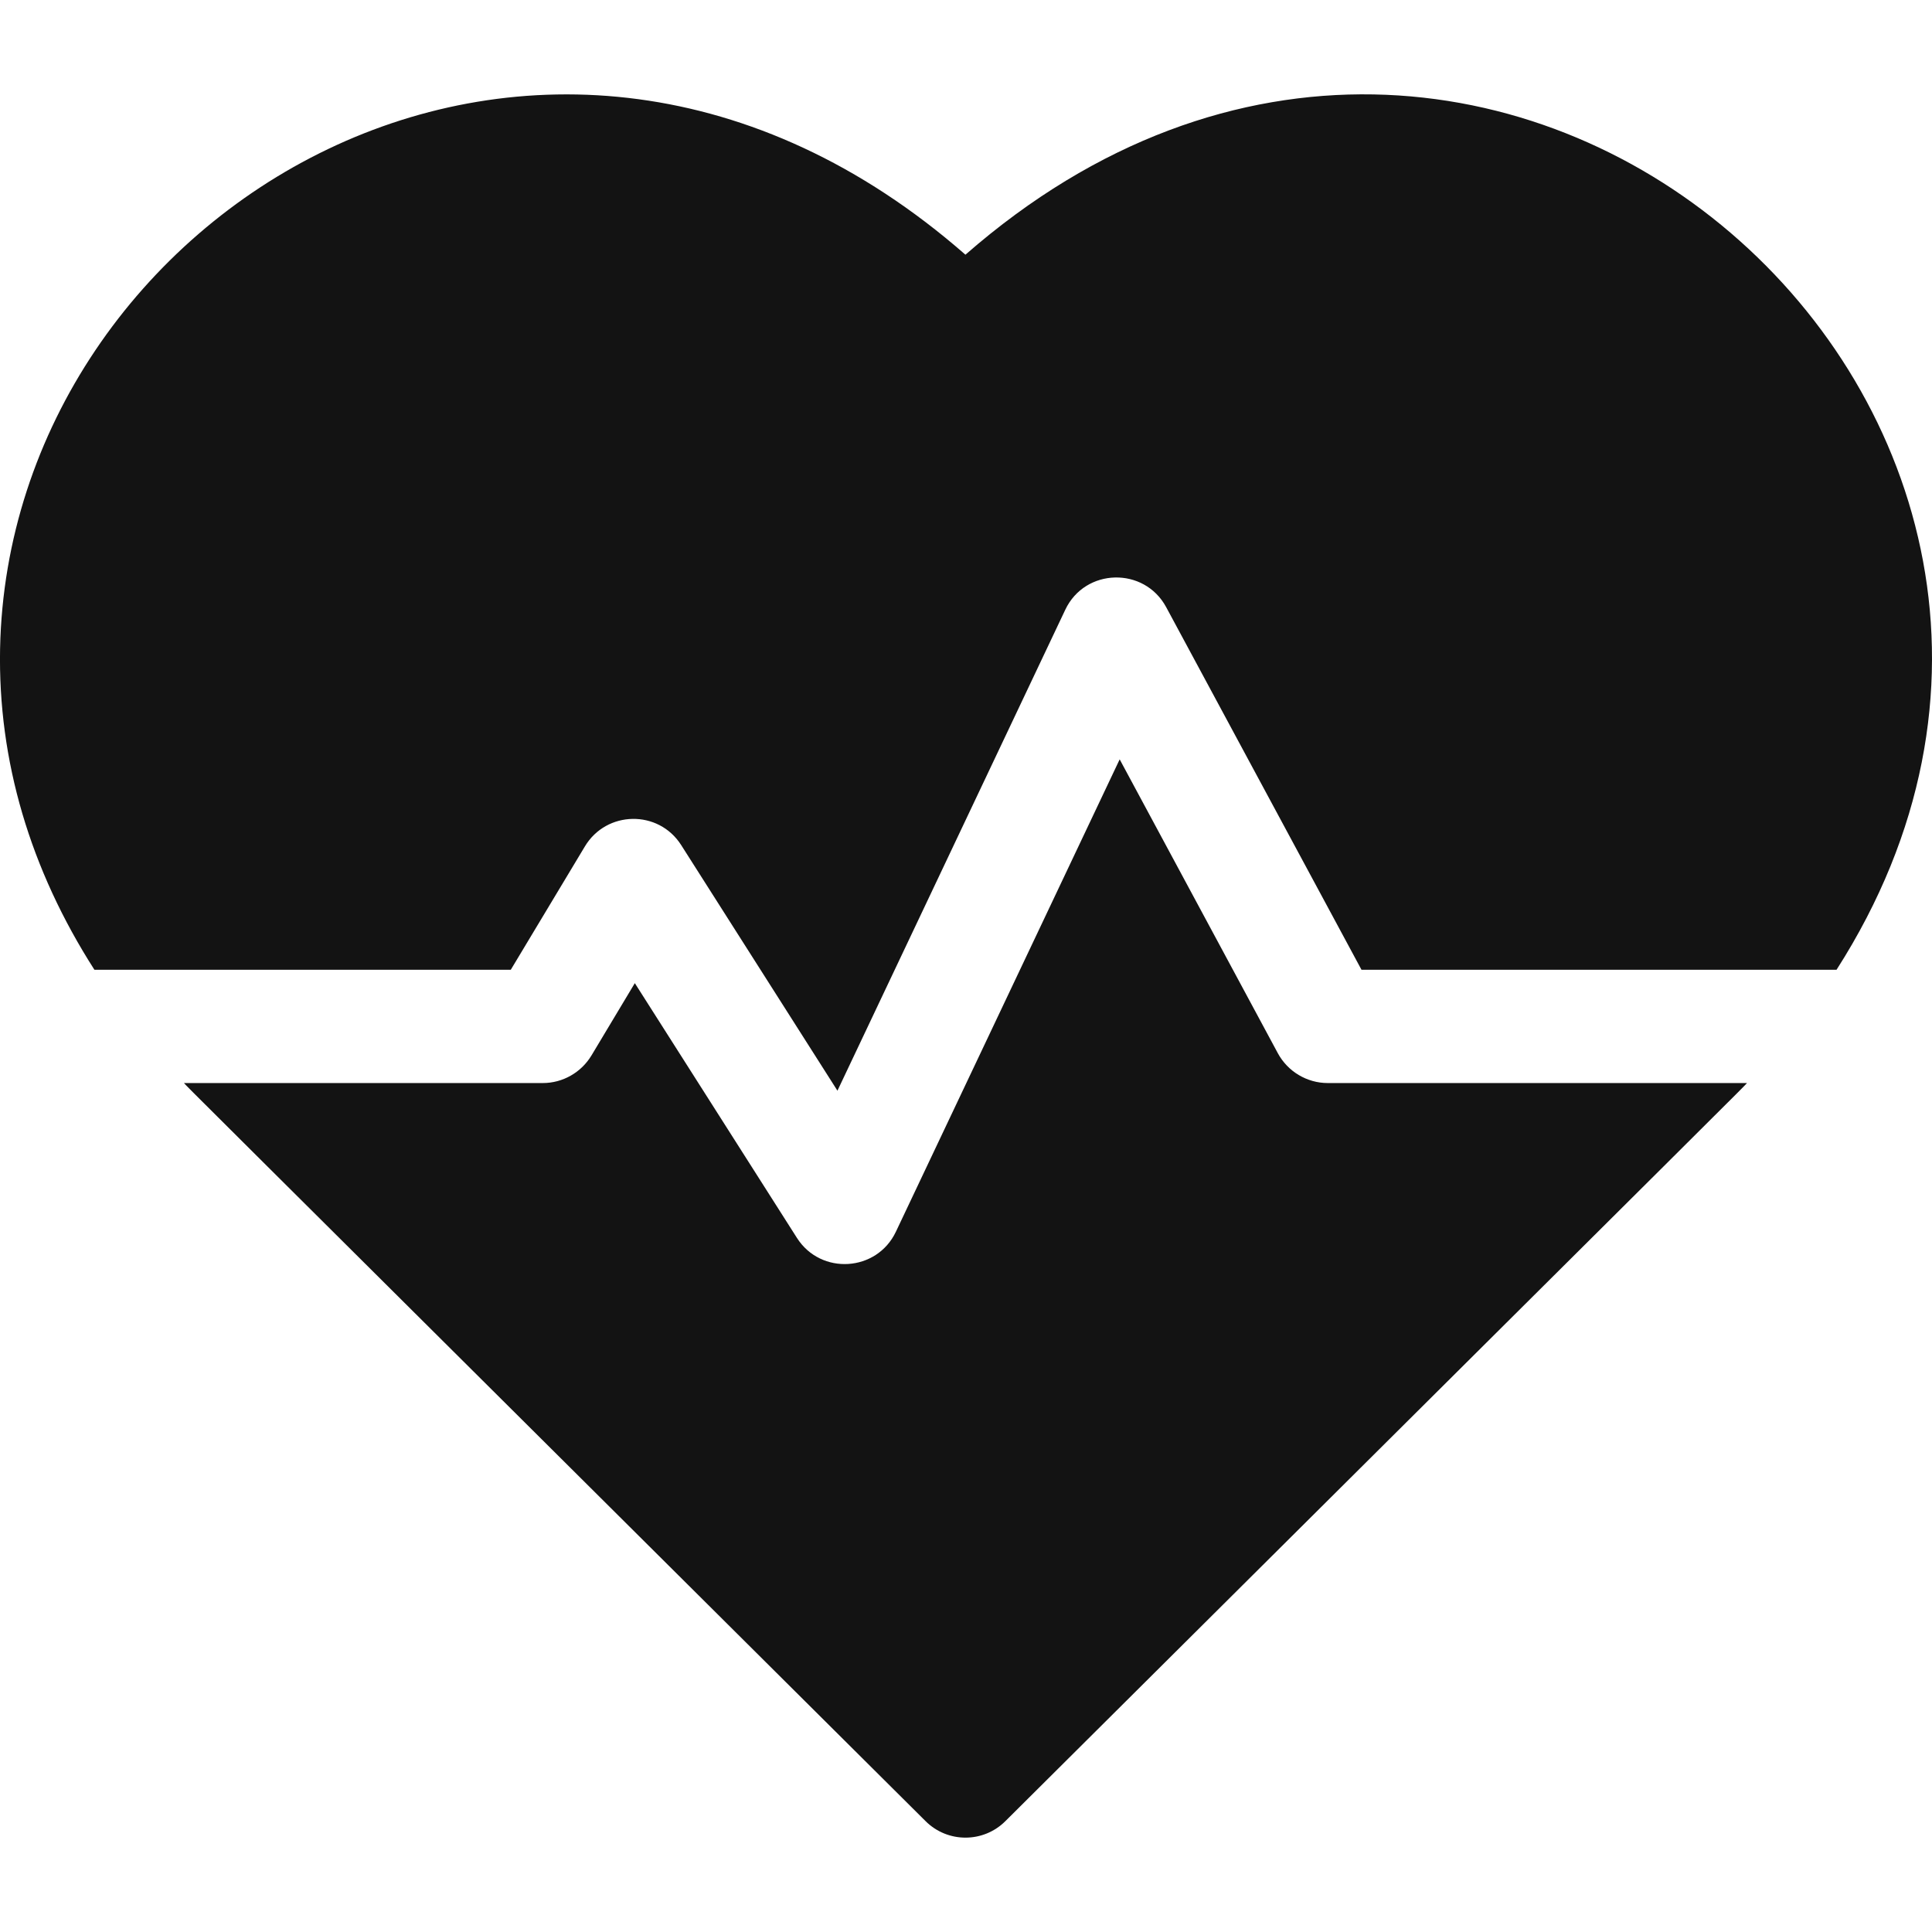
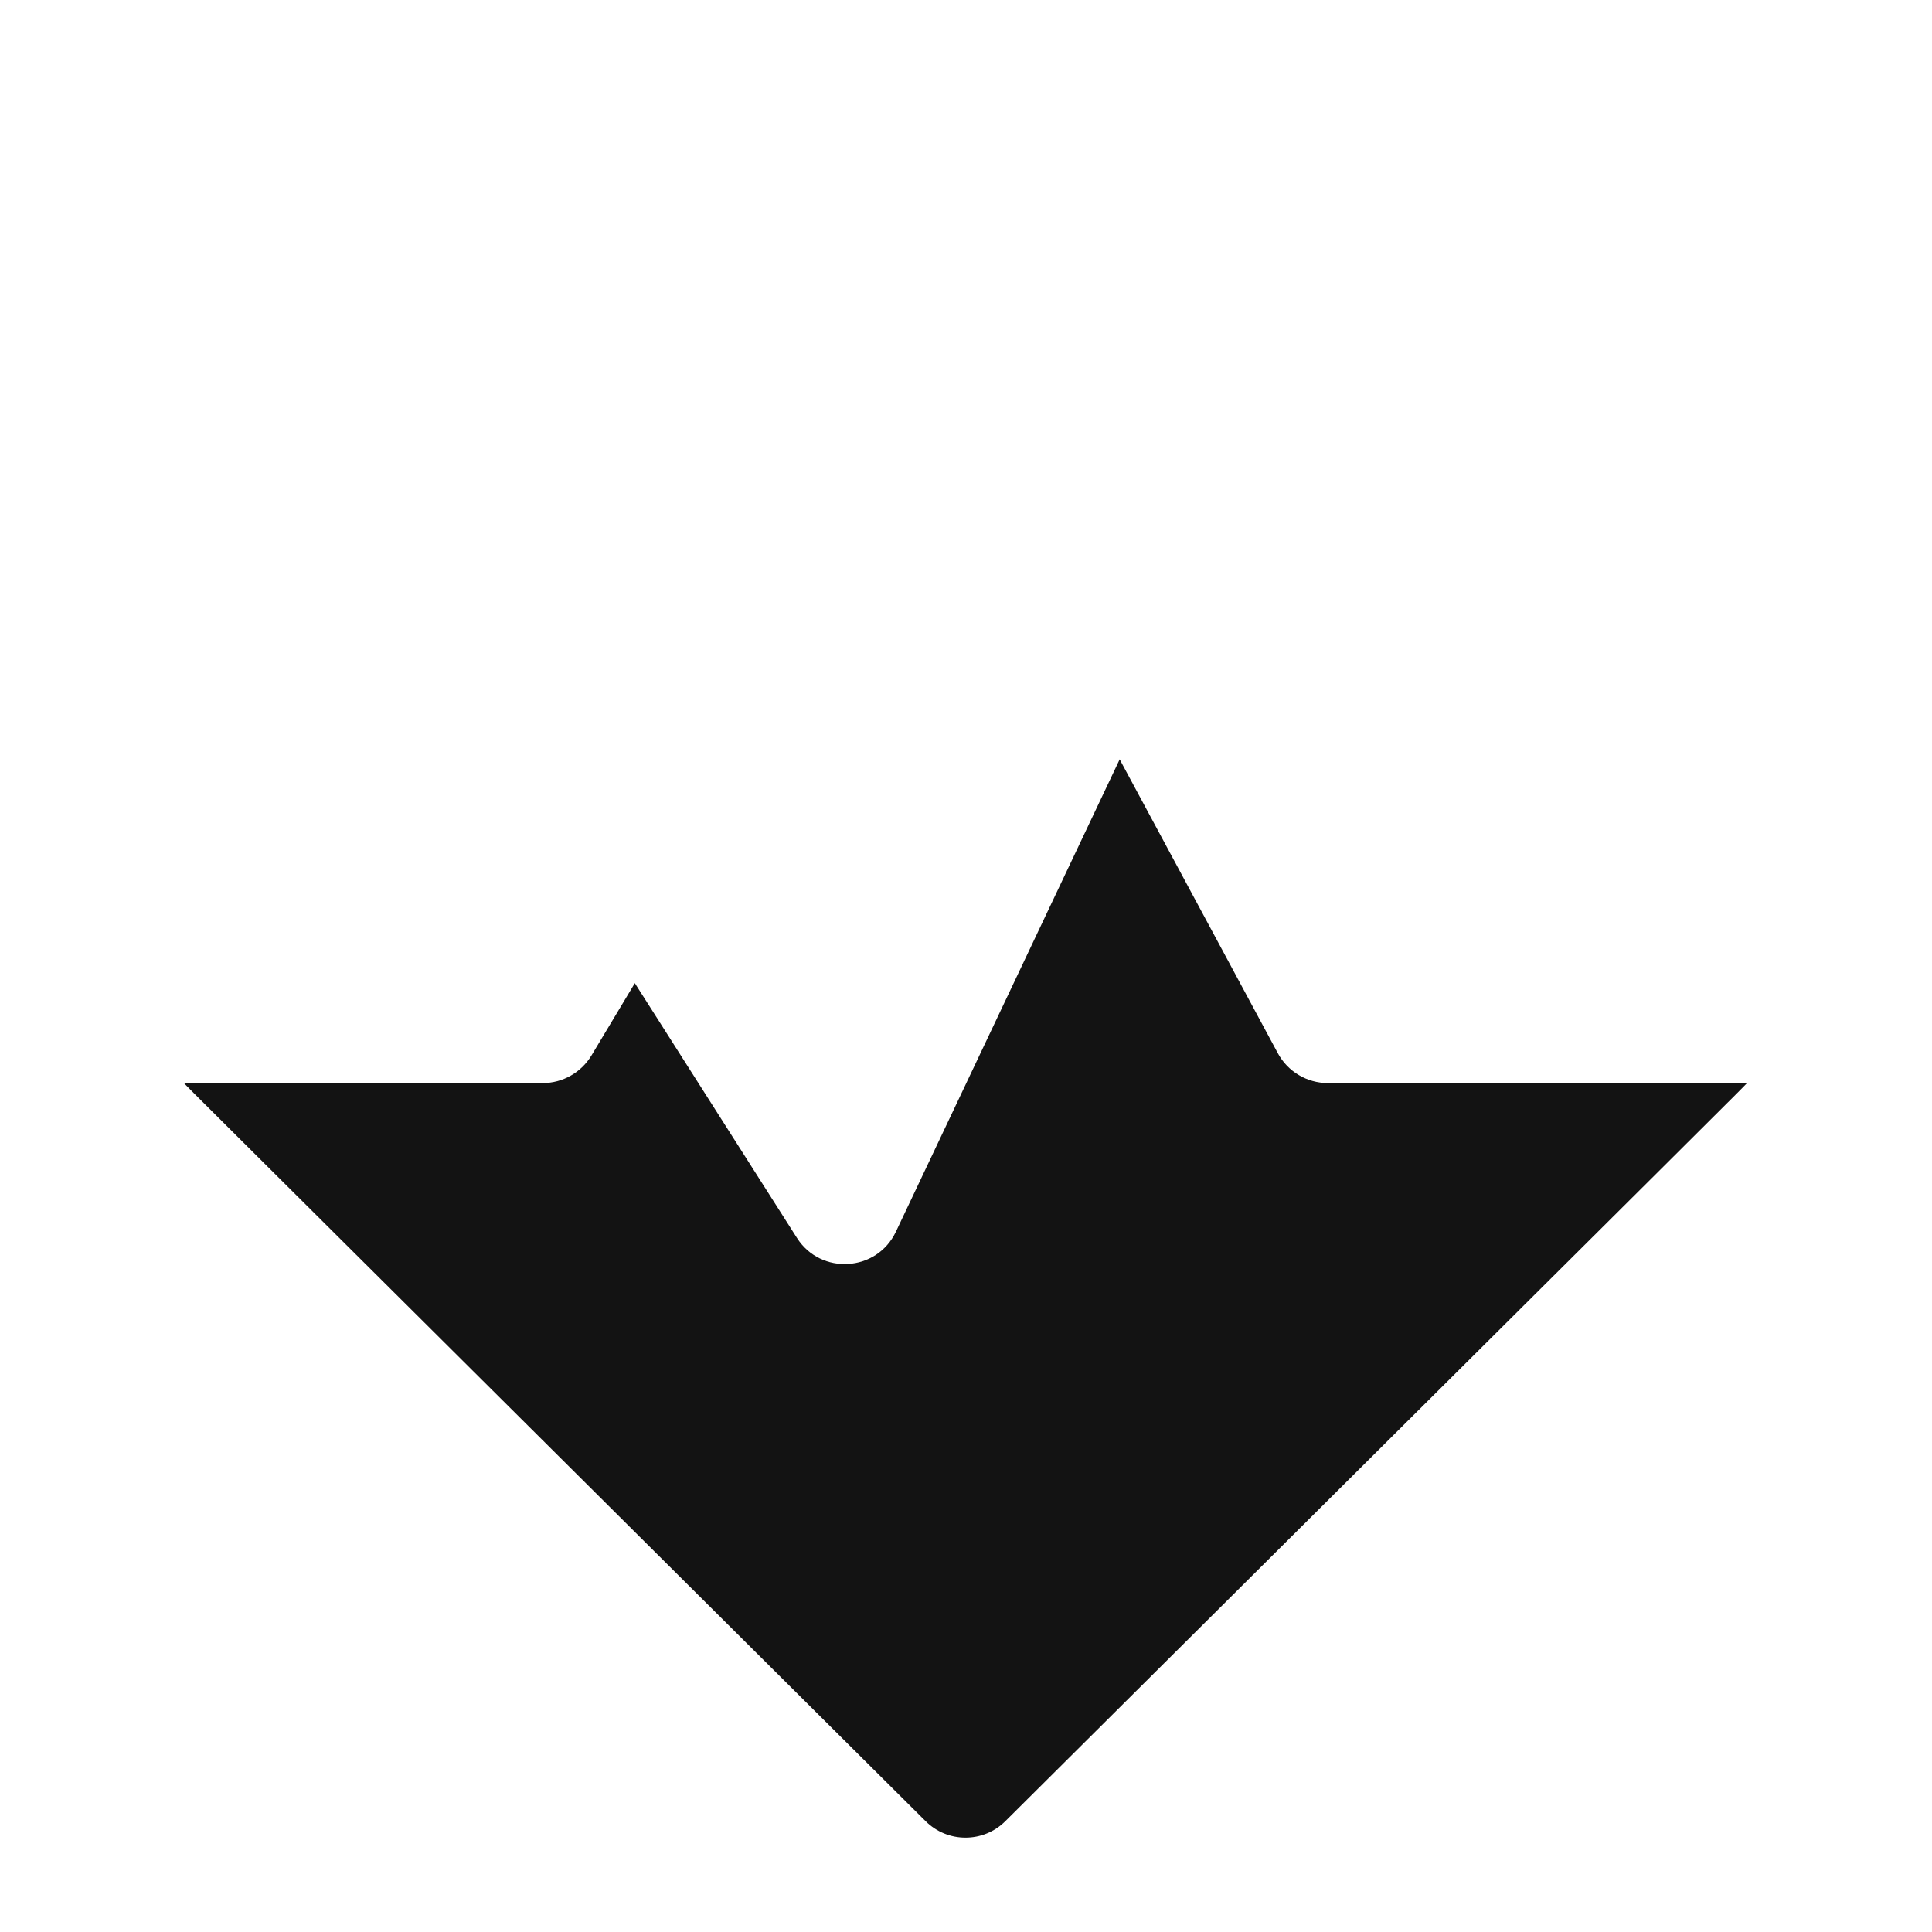
<svg xmlns="http://www.w3.org/2000/svg" width="24" height="24" viewBox="0 0 24 24" fill="none">
-   <path d="M11.993 3.164C6.762 -1.412 0.11 2.608 0.001 8.058C-0.026 9.447 0.374 10.8 1.173 12.047H6.345L7.266 10.514C7.533 10.069 8.179 10.054 8.462 10.498L10.403 13.549L13.233 7.575C13.479 7.054 14.215 7.037 14.487 7.543L16.913 12.047H22.814C27.185 5.215 18.546 -2.568 11.993 3.164Z" fill="#131313" />
  <path d="M15.874 13.084L13.909 9.433L11.129 15.301C10.893 15.8 10.197 15.844 9.9 15.378L7.886 12.213L7.347 13.112C7.284 13.216 7.196 13.302 7.09 13.362C6.985 13.422 6.865 13.454 6.744 13.454H2.285C2.425 13.6 1.68 12.856 11.498 22.623C11.772 22.896 12.215 22.896 12.489 22.623C22.156 13.007 21.562 13.6 21.702 13.454H16.493C16.366 13.454 16.242 13.419 16.133 13.354C16.024 13.289 15.934 13.195 15.874 13.084Z" fill="#131313" />
</svg>